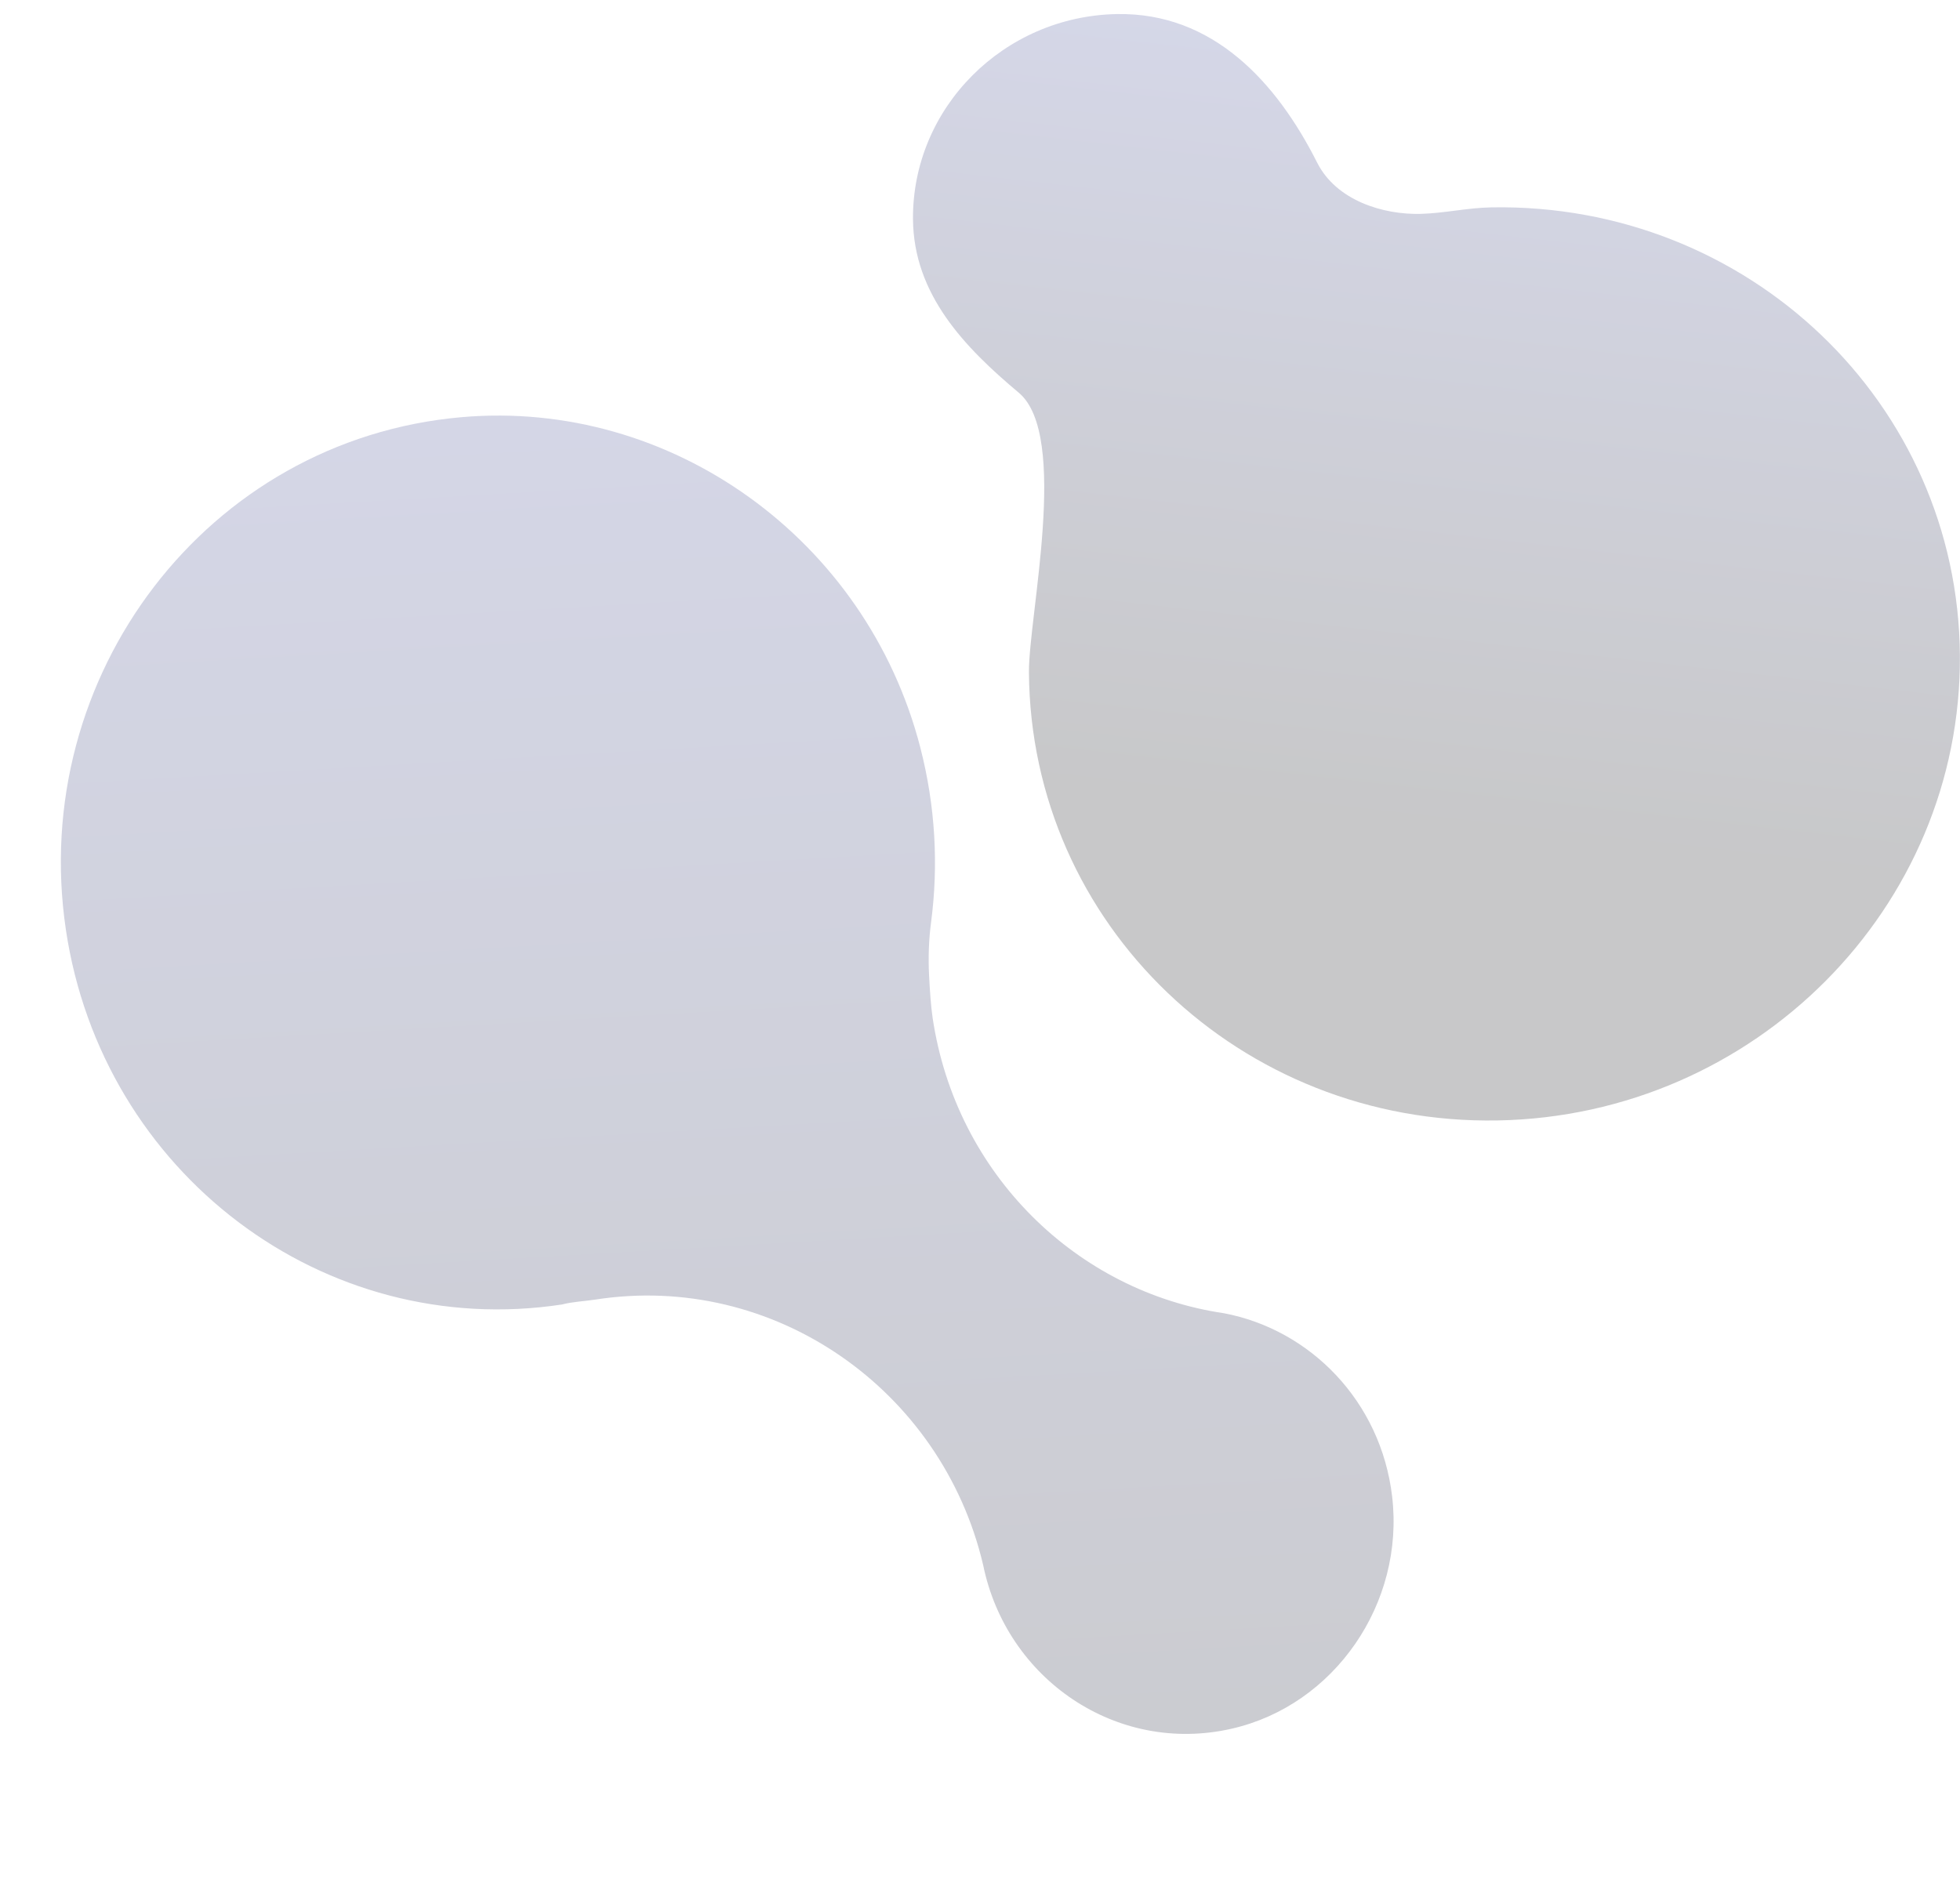
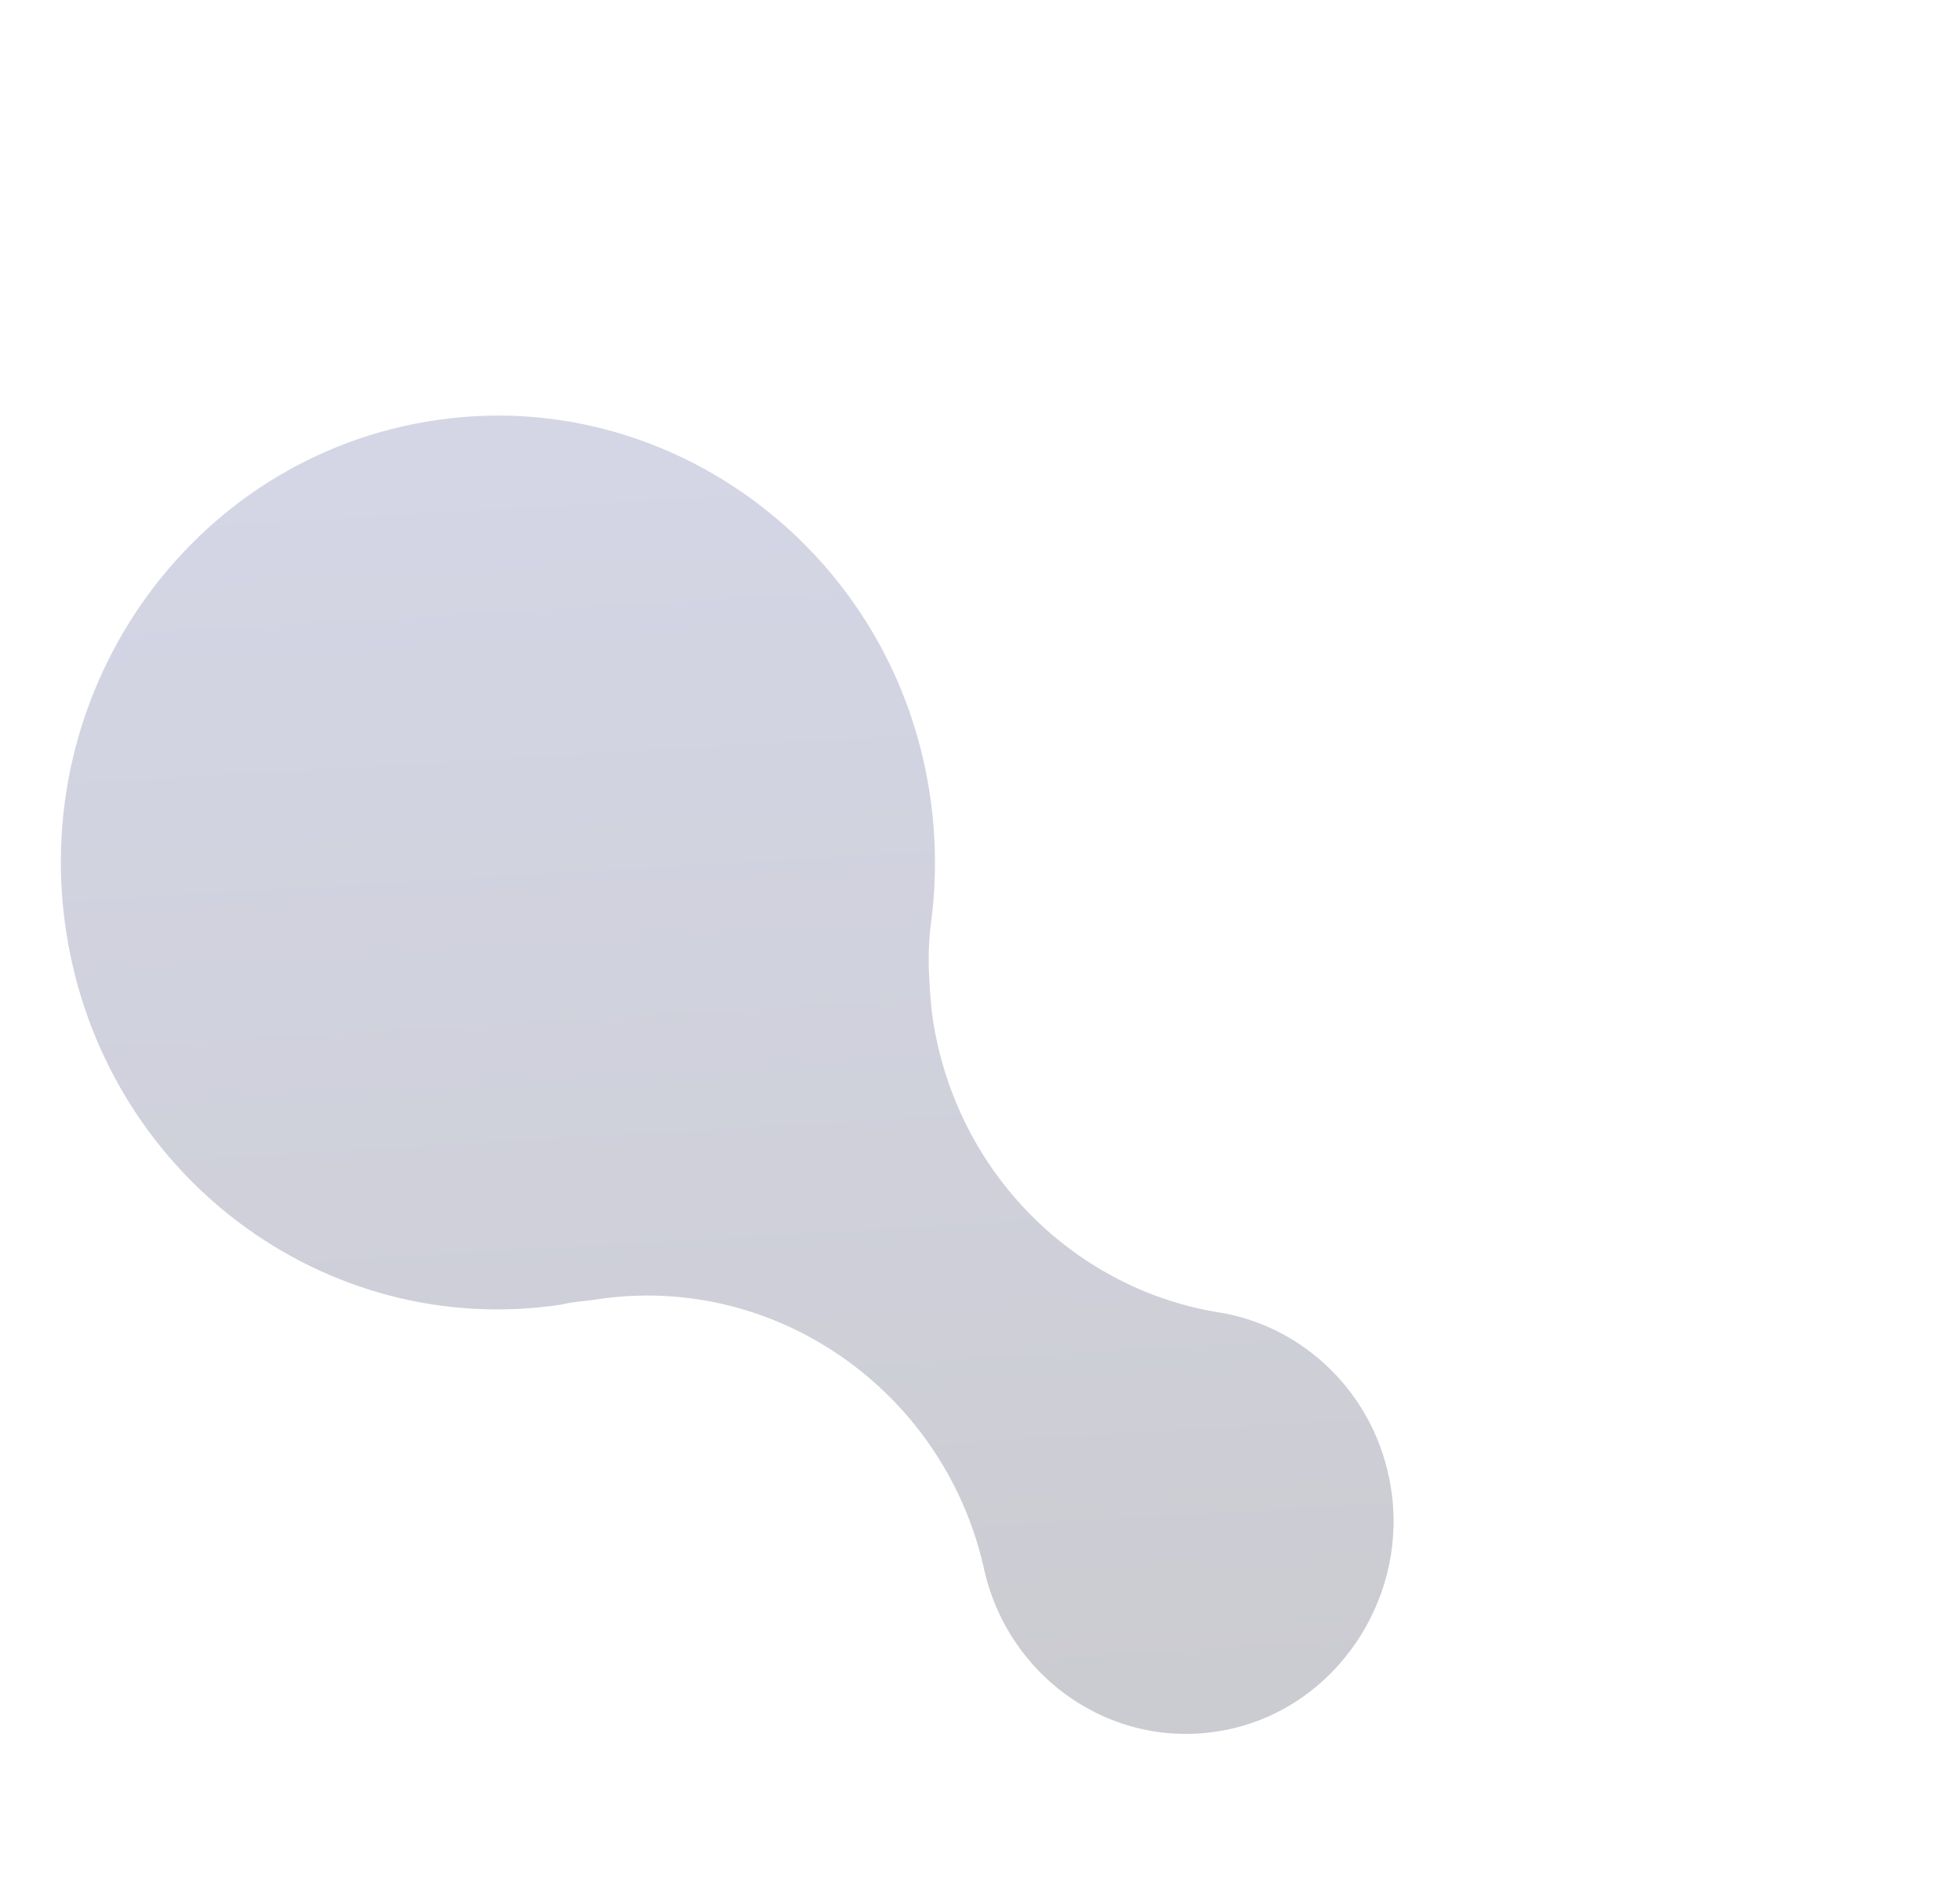
<svg xmlns="http://www.w3.org/2000/svg" width="373" height="359" viewBox="0 0 373 359" fill="none">
  <g opacity="0.23" filter="url(#filter0_ii_10820_82643)">
    <path d="M175.125 141.38C178.046 152.676 178.599 163.916 177.198 174.634C176.753 177.977 176.64 181.361 176.805 184.724C176.942 187.528 177.157 190.7 177.485 192.9C181.943 222.784 205.076 245.021 232.904 249.112C249.366 252.23 262.781 265.875 264.927 283.955C267.351 304.345 253.949 323.77 234.324 328.21C212.494 333.155 191.521 318.77 187.098 297.026C179.218 263.552 147.165 241.235 113.276 246.521C111.136 246.855 109.01 246.911 106.956 247.45C61.669 254.342 19.453 222.479 12.542 176.15C5.334 127.833 39.397 82.82 87.807 78.565C127.713 75.062 164.884 101.796 175.125 141.38Z" fill="url(#paint0_linear_10820_82643)" />
  </g>
  <g opacity="0.23" filter="url(#filter1_ii_10820_82643)">
-     <path d="M193.889 73.915C203.55 82.015 195.739 116.495 195.814 127.142C196.149 175.137 236.085 213.311 285.011 212.422C333.937 211.533 373.314 171.904 372.979 123.909C372.644 75.914 332.708 37.74 283.782 38.629C279.212 38.718 274.779 39.755 270.345 39.867C263.193 40.046 254.302 37.334 250.651 30.09C242.939 14.792 230.832 1.506 212.553 1.837C190.971 2.23 173.598 19.715 173.747 40.875C173.859 55.212 183.57 65.261 193.889 73.915Z" fill="url(#paint1_linear_10820_82643)" />
-   </g>
+     </g>
  <defs>
    <filter id="filter0_ii_10820_82643" x="4.849" y="70.687" width="267.09" height="266.909" filterUnits="userSpaceOnUse" color-interpolation-filters="sRGB">
      <feFlood flood-opacity="0" result="BackgroundImageFix" />
      <feBlend mode="normal" in="SourceGraphic" in2="BackgroundImageFix" result="shape" />
      <feColorMatrix in="SourceAlpha" type="matrix" values="0 0 0 0 0 0 0 0 0 0 0 0 0 0 0 0 0 0 127 0" result="hardAlpha" />
      <feOffset dx="6.729" dy="8.411" />
      <feGaussianBlur stdDeviation="15.392" />
      <feComposite in2="hardAlpha" operator="arithmetic" k2="-1" k3="1" />
      <feColorMatrix type="matrix" values="0 0 0 0 0 0 0 0 0 0 0 0 0 0 0 0 0 0 0.25 0" />
      <feBlend mode="normal" in2="shape" result="effect1_innerShadow_10820_82643" />
      <feColorMatrix in="SourceAlpha" type="matrix" values="0 0 0 0 0 0 0 0 0 0 0 0 0 0 0 0 0 0 127 0" result="hardAlpha" />
      <feOffset dx="-6.729" dy="-7.57" />
      <feGaussianBlur stdDeviation="24.475" />
      <feComposite in2="hardAlpha" operator="arithmetic" k2="-1" k3="1" />
      <feColorMatrix type="matrix" values="0 0 0 0 0 0 0 0 0 0 0 0 0 0 0 0 0 0 0.25 0" />
      <feBlend mode="normal" in2="effect1_innerShadow_10820_82643" result="effect2_innerShadow_10820_82643" />
    </filter>
    <filter id="filter1_ii_10820_82643" x="167.017" y="-5.74" width="212.692" height="226.588" filterUnits="userSpaceOnUse" color-interpolation-filters="sRGB">
      <feFlood flood-opacity="0" result="BackgroundImageFix" />
      <feBlend mode="normal" in="SourceGraphic" in2="BackgroundImageFix" result="shape" />
      <feColorMatrix in="SourceAlpha" type="matrix" values="0 0 0 0 0 0 0 0 0 0 0 0 0 0 0 0 0 0 127 0" result="hardAlpha" />
      <feOffset dx="6.729" dy="8.411" />
      <feGaussianBlur stdDeviation="15.392" />
      <feComposite in2="hardAlpha" operator="arithmetic" k2="-1" k3="1" />
      <feColorMatrix type="matrix" values="0 0 0 0 0 0 0 0 0 0 0 0 0 0 0 0 0 0 0.25 0" />
      <feBlend mode="normal" in2="shape" result="effect1_innerShadow_10820_82643" />
      <feColorMatrix in="SourceAlpha" type="matrix" values="0 0 0 0 0 0 0 0 0 0 0 0 0 0 0 0 0 0 127 0" result="hardAlpha" />
      <feOffset dx="-6.729" dy="-7.57" />
      <feGaussianBlur stdDeviation="24.475" />
      <feComposite in2="hardAlpha" operator="arithmetic" k2="-1" k3="1" />
      <feColorMatrix type="matrix" values="0 0 0 0 0 0 0 0 0 0 0 0 0 0 0 0 0 0 0.25 0" />
      <feBlend mode="normal" in2="effect1_innerShadow_10820_82643" result="effect2_innerShadow_10820_82643" />
    </filter>
    <linearGradient id="paint0_linear_10820_82643" x1="150.673" y1="25.516" x2="173.54" y2="422.017" gradientUnits="userSpaceOnUse">
      <stop stop-color="#4A54A3" />
      <stop offset="1" stop-color="#0C0D13" />
    </linearGradient>
    <linearGradient id="paint1_linear_10820_82643" x1="278.817" y1="-4.292" x2="251.491" y2="235.036" gradientUnits="userSpaceOnUse">
      <stop offset="0.007" stop-color="#4A54A3" />
      <stop offset="0.66" stop-color="#0C0D13" />
    </linearGradient>
  </defs>
</svg>